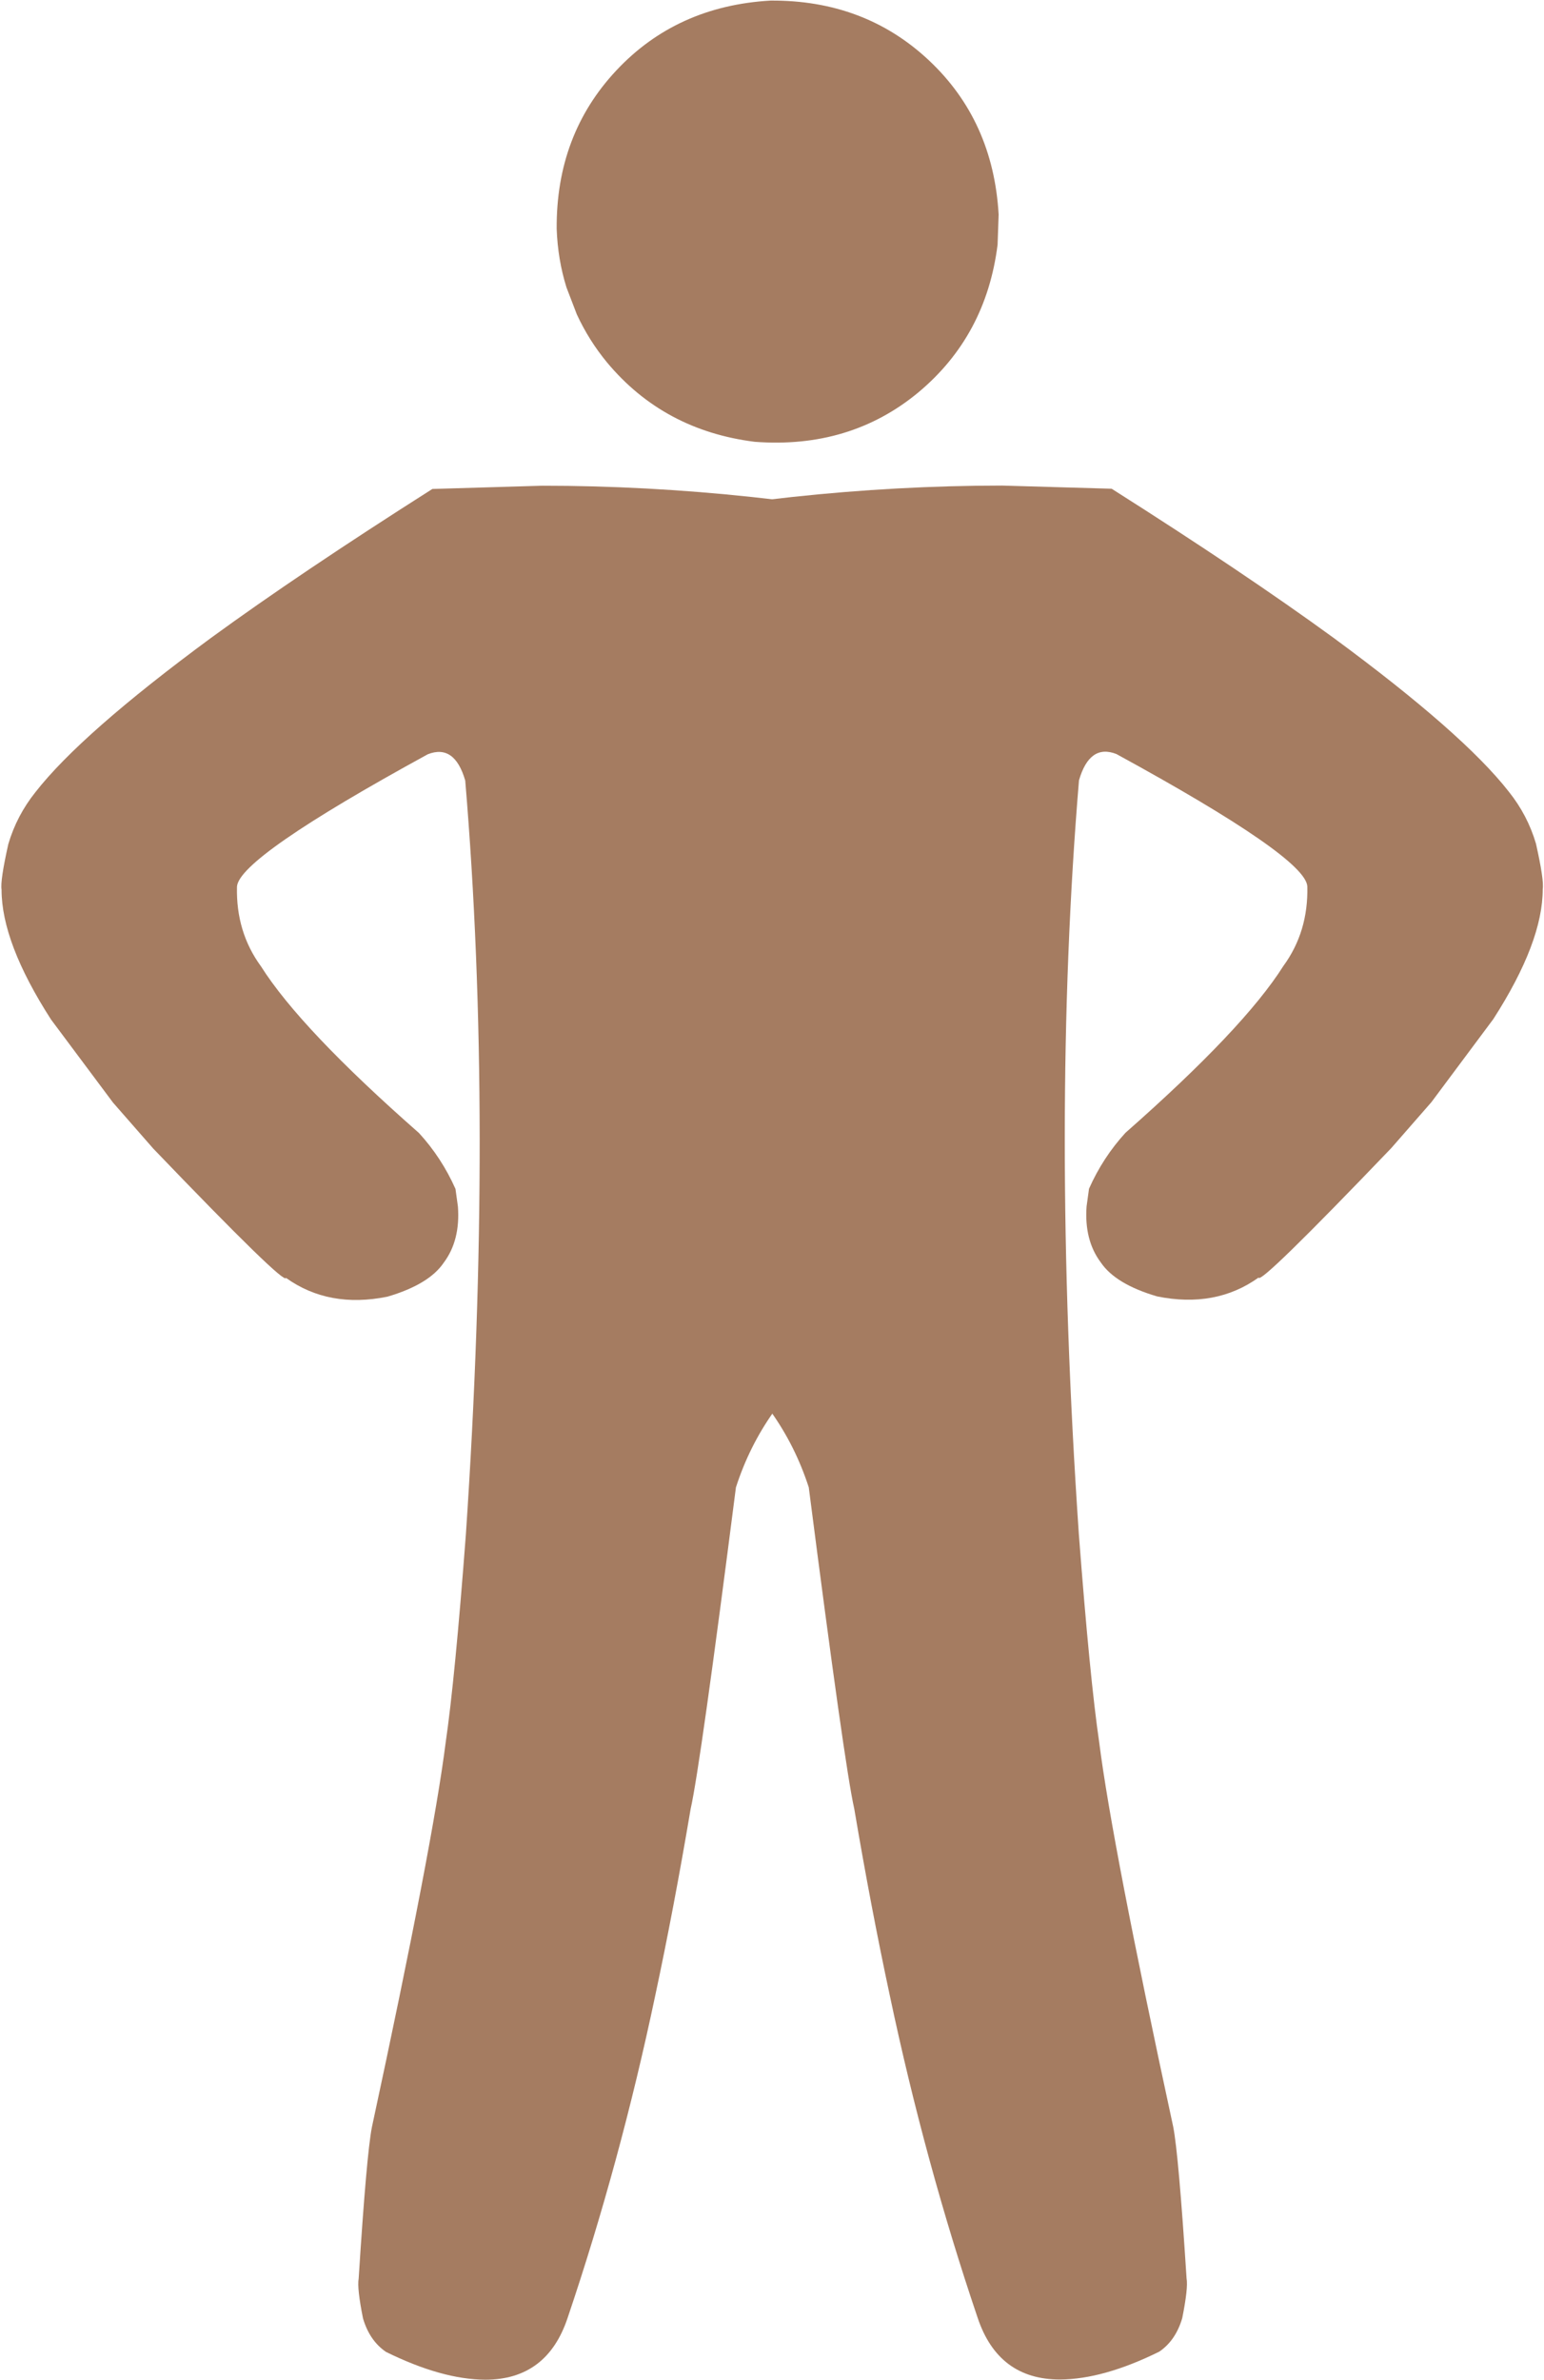
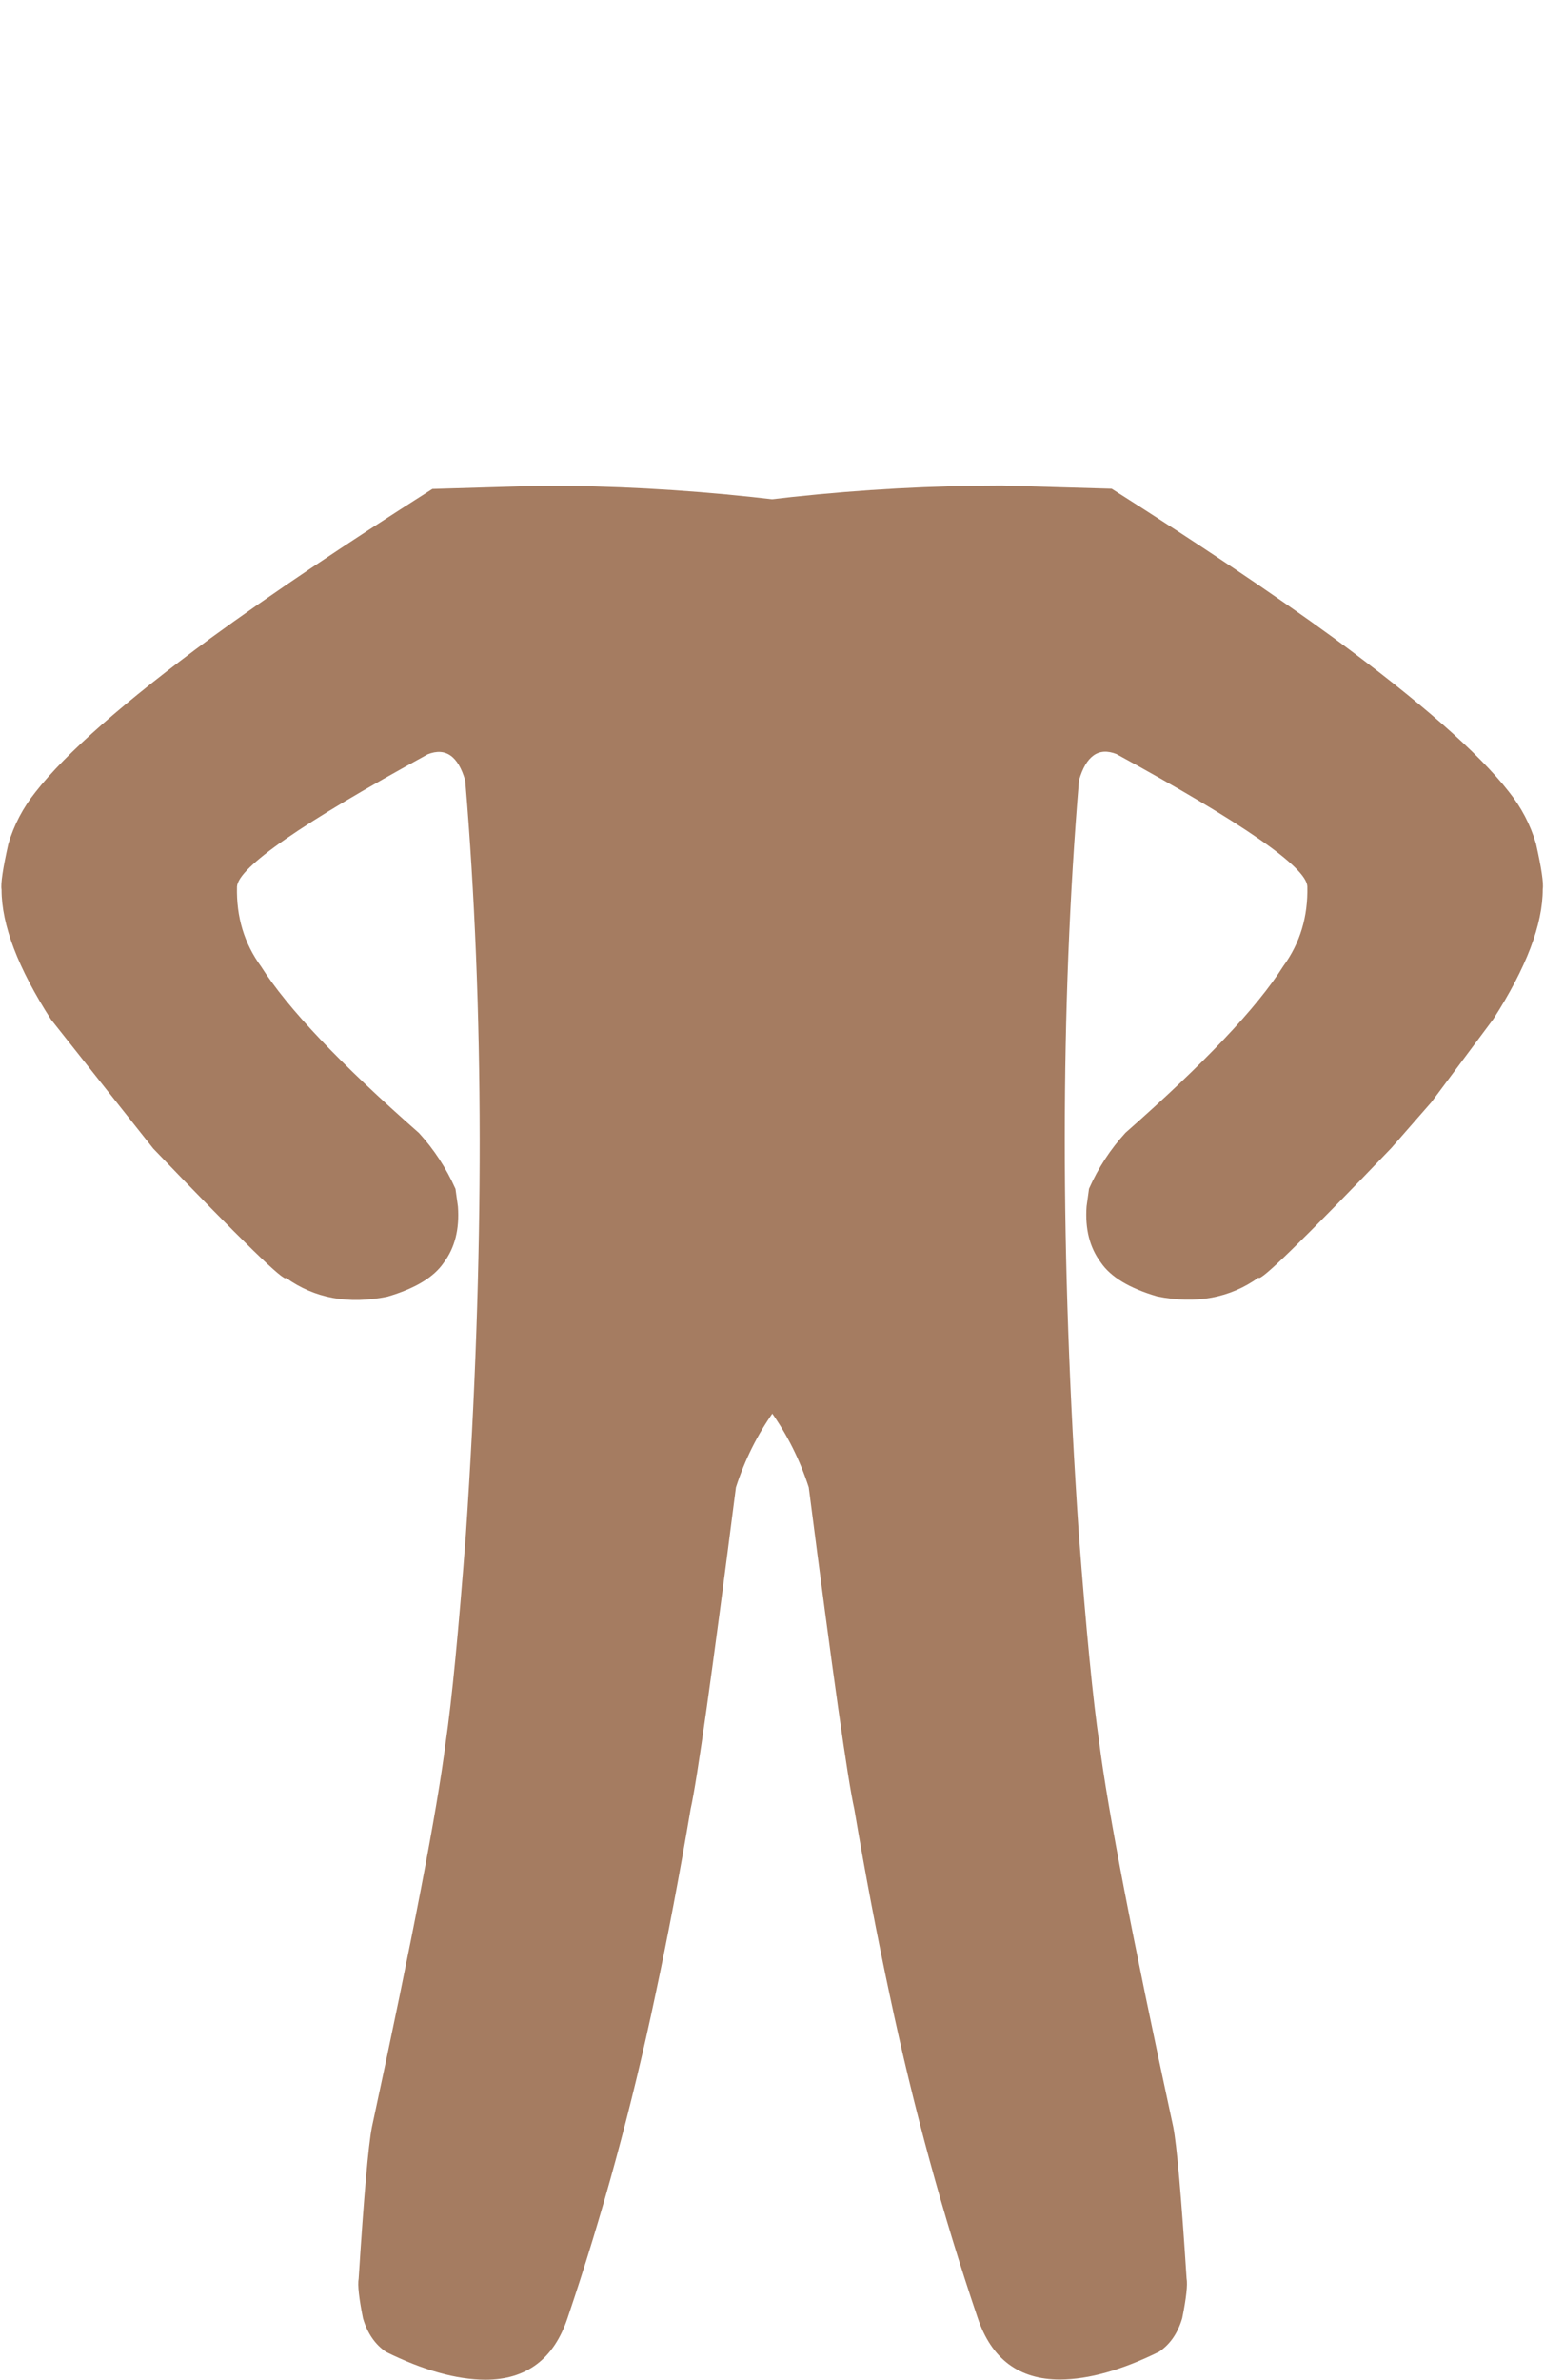
<svg xmlns="http://www.w3.org/2000/svg" fill="#a57c61" height="384" preserveAspectRatio="xMidYMid meet" version="1" viewBox="226.2 446.0 249.3 384.0" width="249.3" zoomAndPan="magnify">
  <g>
    <g id="change1_2">
-       <path d="M387.444,480.624L387.274,485.476Q385.431,500.183,374.478,509.318Q363.447,518.449,348.062,517.287Q333.356,515.443,324.221,504.49Q321.293,500.949,319.335,496.725L317.663,492.371Q316.256,487.867,316.083,482.927Q315.976,467.753,325.72,457.36Q335.463,446.967,350.612,446.095Q365.787,445.988,376.18,455.732Q386.573,465.475,387.444,480.624" />
-     </g>
+       </g>
    <g id="change1_1">
      <path d="M387.986,524.349L383.775,524.379Q366.911,524.615,349.702,526.694L341.04,663.888Q352.473,672.668,356.787,685.992Q362.578,731.024,364.135,737.872Q366.835,753.817,369.867,767.963Q375.566,794.934,384.059,819.998Q387.396,829.948,397.352,829.945Q404.351,829.903,413.381,825.448Q416.027,823.645,417.088,820.043Q418.068,815.146,417.788,813.627Q416.501,793.59,415.632,789.172Q405.768,743.561,403.685,727.157Q402.176,716.906,400.393,693.523Q395.842,626.756,400.417,571.911Q402.138,565.969,406.458,567.666Q437.001,584.336,437.284,589.012Q437.468,596.327,433.413,601.874Q427.033,611.967,407.928,628.775Q404.278,632.757,402.037,637.801L401.644,640.649Q401.444,643.379,402.019,645.643Q402.593,647.907,403.941,649.704Q406.325,653.219,413.05,655.184Q422.5,657.089,429.418,652.137Q429.534,653.47,450.827,631.264L457.325,623.832L467.319,610.43Q475.31,598,475.294,589.463Q475.529,588.034,474.199,582.112Q472.842,577.518,469.815,573.738Q462.468,564.326,441.475,548.885Q427.109,538.429,405.692,524.859L387.986,524.349" />
    </g>
    <g id="change1_3">
-       <path d="M313.718,524.374L317.929,524.401Q334.793,524.626,352.003,526.693L360.757,663.881Q349.33,672.669,345.025,685.995Q339.265,731.031,337.712,737.881Q335.023,753.827,332,767.976Q326.319,794.951,317.843,820.02Q314.512,829.973,304.557,829.976Q297.558,829.938,288.525,825.49Q285.878,823.689,284.814,820.087Q283.831,815.191,284.11,813.672Q285.384,793.634,286.25,789.215Q296.083,743.597,298.155,727.192Q299.657,716.941,301.424,693.556Q305.93,626.786,301.318,571.945Q299.594,566.004,295.274,567.703Q264.743,584.394,264.463,589.07Q264.284,596.385,268.343,601.93Q274.729,612.019,293.846,628.813Q297.498,632.793,299.743,637.835L300.138,640.683Q300.339,643.413,299.766,645.677Q299.194,647.942,297.847,649.74Q295.465,653.256,288.742,655.226Q279.293,657.137,272.371,652.189Q272.256,653.523,250.948,631.331L244.445,623.904L234.442,610.508Q226.443,598.084,226.453,589.546Q226.217,588.118,227.543,582.195Q228.897,577.6,231.922,573.818Q239.263,564.4,260.245,548.946Q274.604,538.48,296.012,524.896L313.718,524.374" />
+       <path d="M313.718,524.374L317.929,524.401Q334.793,524.626,352.003,526.693L360.757,663.881Q349.33,672.669,345.025,685.995Q339.265,731.031,337.712,737.881Q335.023,753.827,332,767.976Q326.319,794.951,317.843,820.02Q314.512,829.973,304.557,829.976Q297.558,829.938,288.525,825.49Q285.878,823.689,284.814,820.087Q283.831,815.191,284.11,813.672Q285.384,793.634,286.25,789.215Q296.083,743.597,298.155,727.192Q299.657,716.941,301.424,693.556Q305.93,626.786,301.318,571.945Q299.594,566.004,295.274,567.703Q264.743,584.394,264.463,589.07Q264.284,596.385,268.343,601.93Q274.729,612.019,293.846,628.813Q297.498,632.793,299.743,637.835L300.138,640.683Q300.339,643.413,299.766,645.677Q299.194,647.942,297.847,649.74Q295.465,653.256,288.742,655.226Q279.293,657.137,272.371,652.189Q272.256,653.523,250.948,631.331L234.442,610.508Q226.443,598.084,226.453,589.546Q226.217,588.118,227.543,582.195Q228.897,577.6,231.922,573.818Q239.263,564.4,260.245,548.946Q274.604,538.48,296.012,524.896L313.718,524.374" />
    </g>
  </g>
</svg>